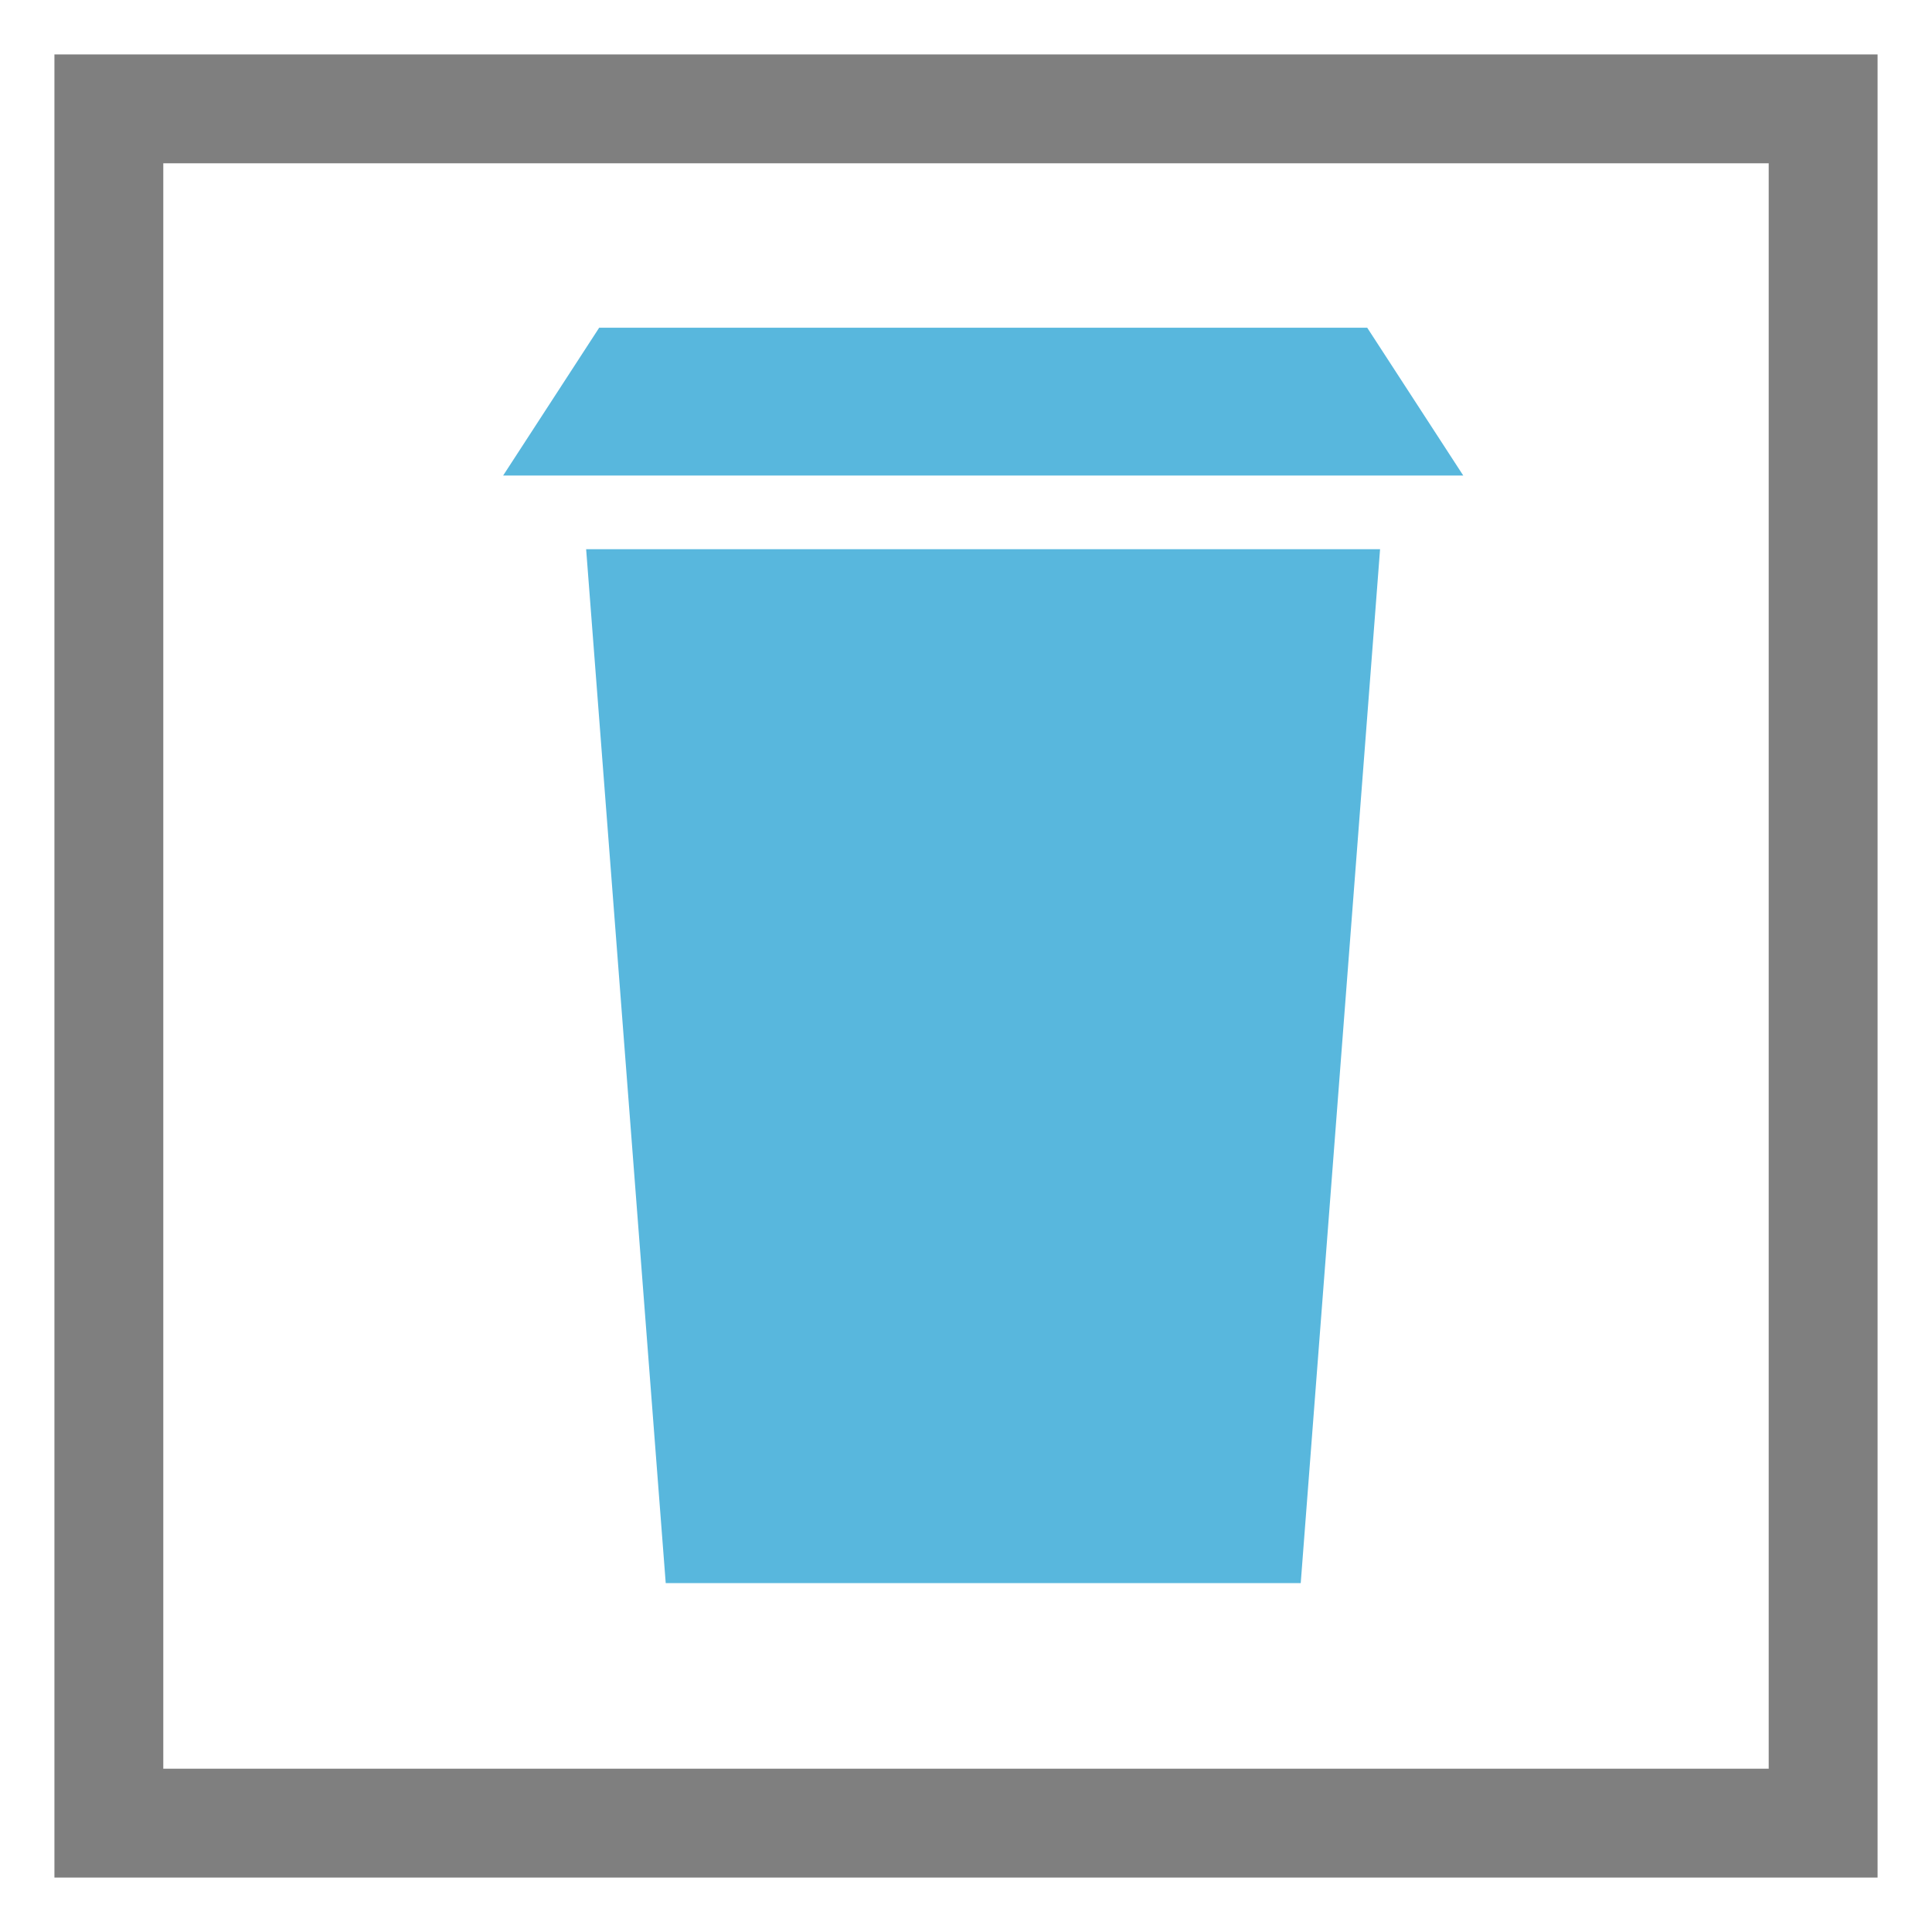
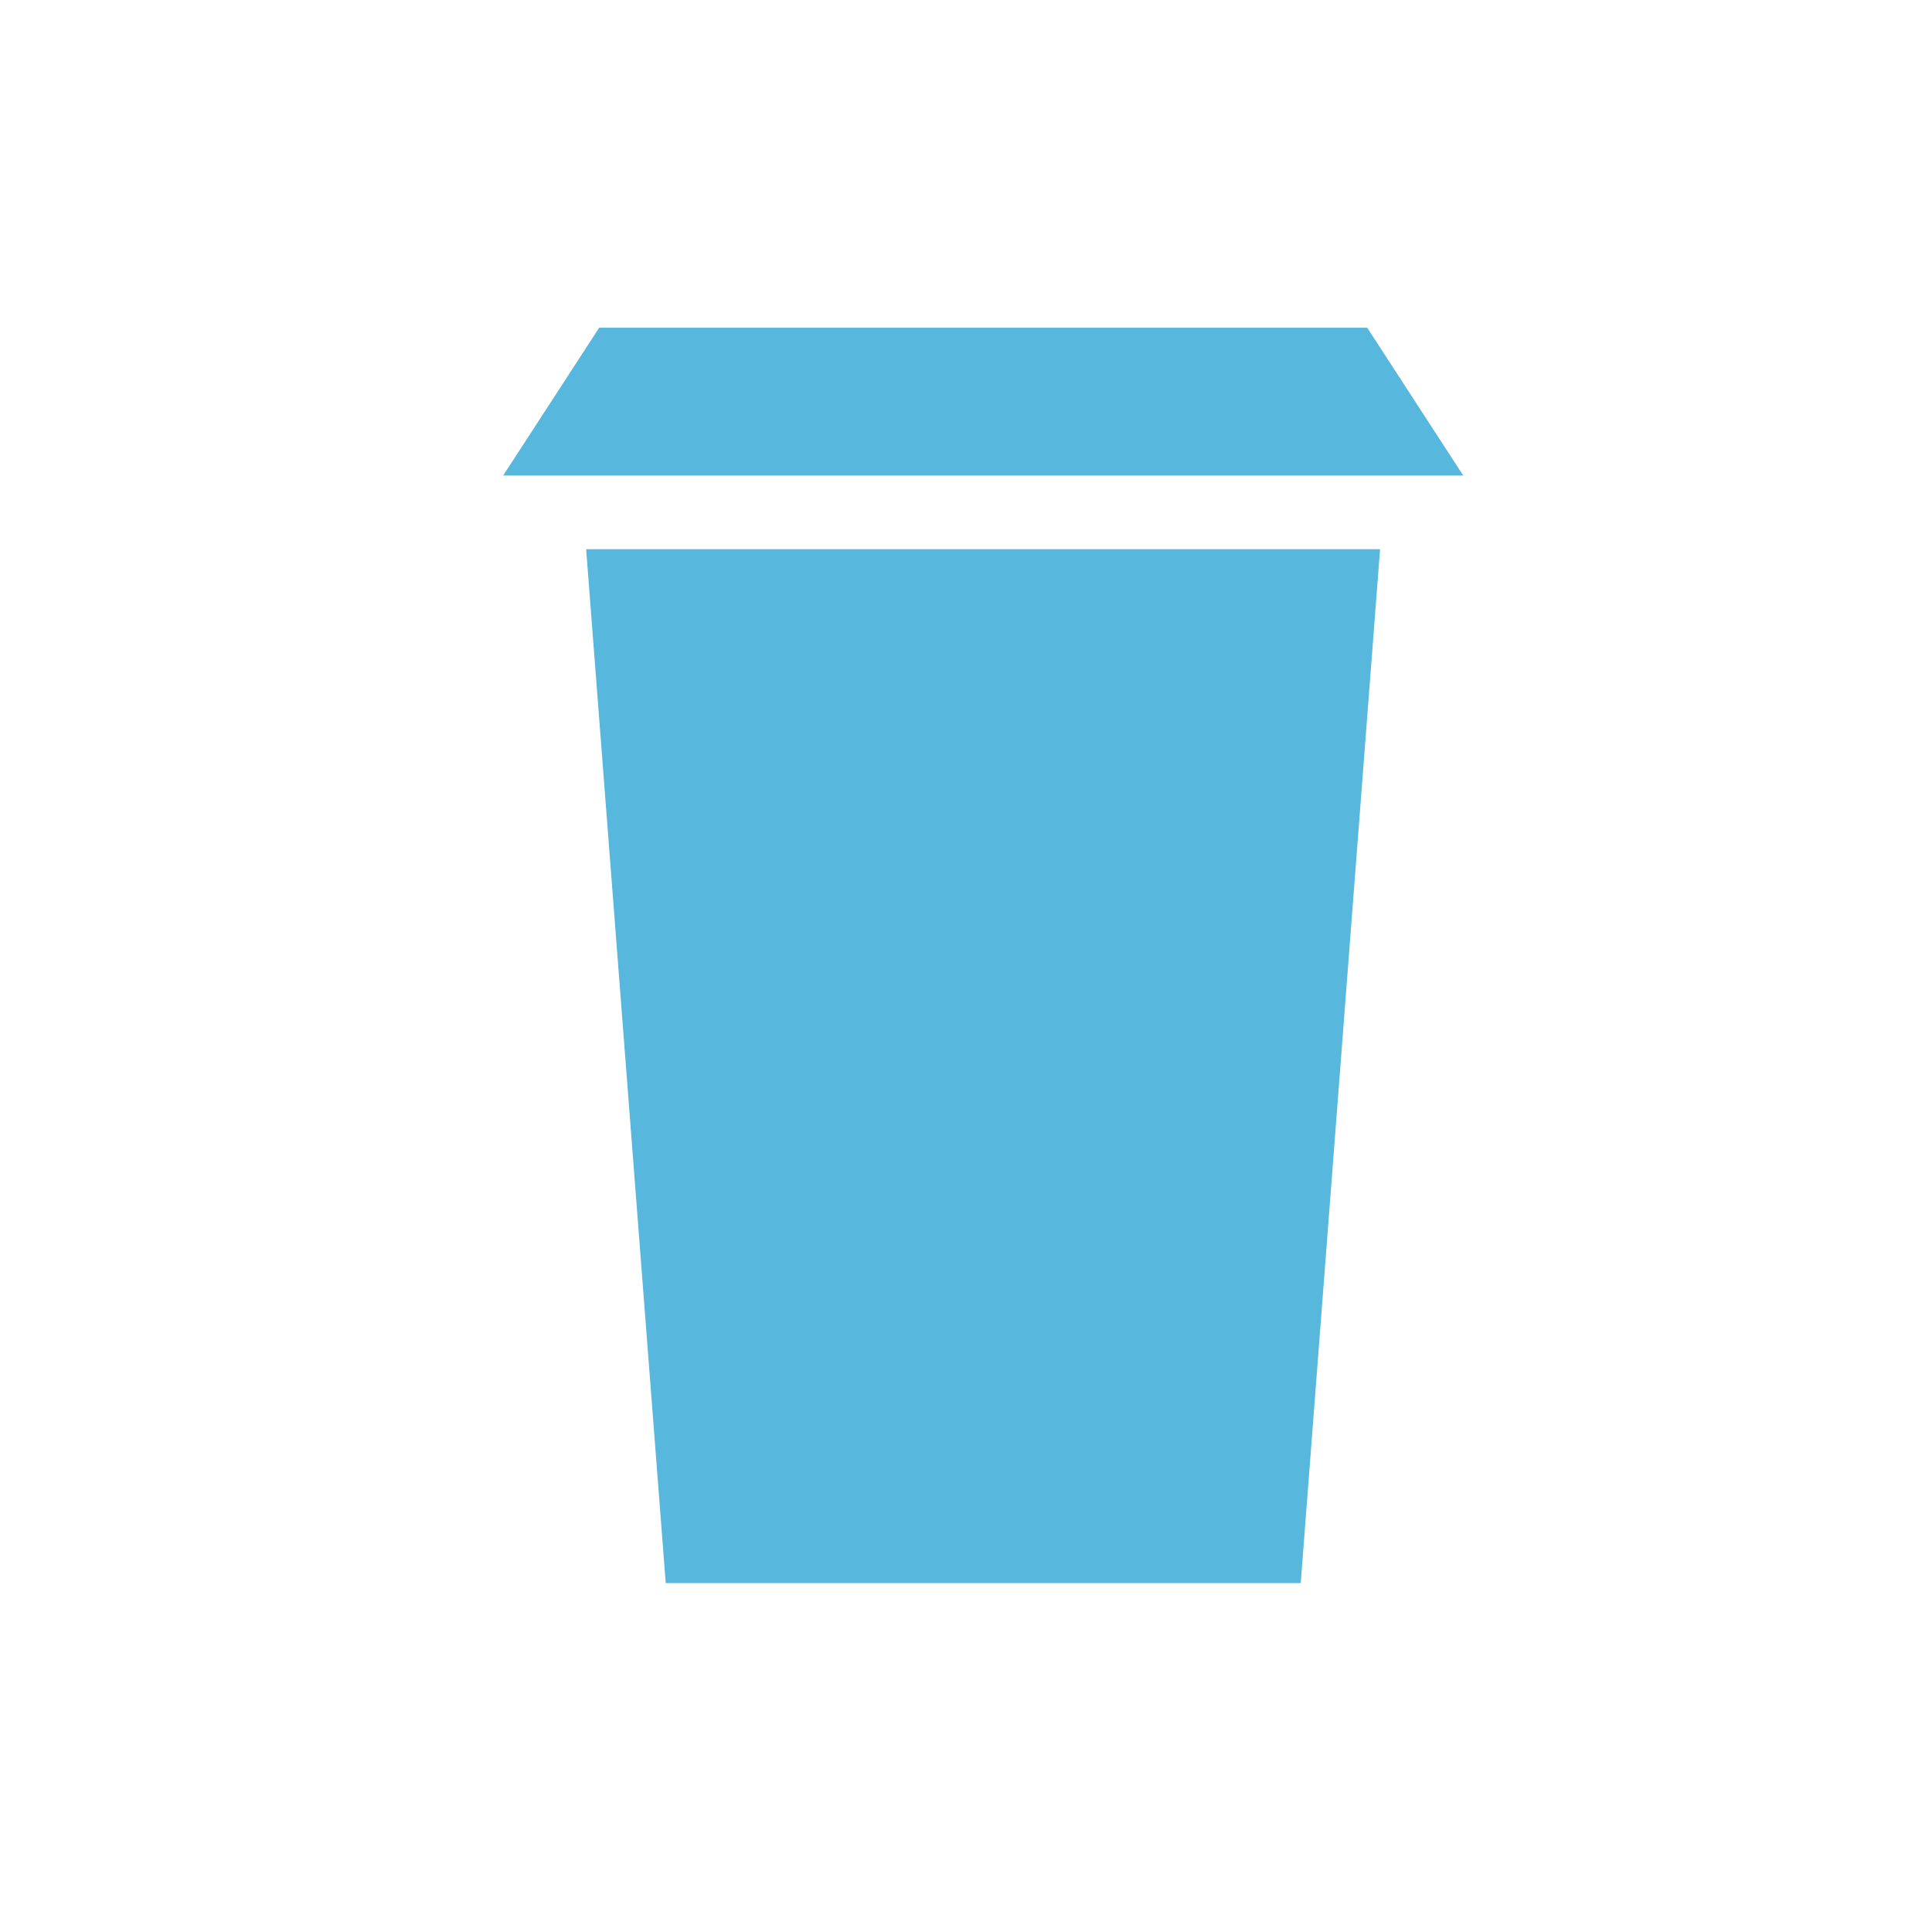
<svg xmlns="http://www.w3.org/2000/svg" width="1.109in" height="1.109in" viewBox="0 0 79.866 79.866" xml:space="preserve" color-interpolation-filters="sRGB" class="st3">
  <style type="text/css">
	
		.st1 {fill:none;stroke:#7f7f7f;stroke-width:4.5}
		.st2 {fill:#58b7dd;stroke:none;stroke-width:0.75}
		.st3 {fill:none;fill-rule:evenodd;font-size:12px;overflow:visible;stroke-linecap:square;stroke-miterlimit:3}
	
	</style>
  <g>
    <title>Side-1</title>
    <g id="shape2-1" transform="translate(4.5,-4.5)">
      <title>Firkant.2</title>
-       <rect x="0" y="9" width="70.866" height="70.866" class="st1" />
    </g>
    <g id="shape3-3" transform="translate(57.05,102.573) rotate(180)">
      <title>Ligebenet trapez</title>
      <path d="M0 79.87 L32.82 79.87 L29.53 37.13 L3.28 37.13 L0 79.87 Z" class="st2" />
    </g>
    <g id="shape4-5" transform="translate(20.799,-60.212)">
      <title>Ligebenet trapez.4</title>
      <path d="M0 79.87 L39.69 79.87 L35.72 73.76 L3.97 73.76 L0 79.87 Z" class="st2" />
    </g>
  </g>
</svg>